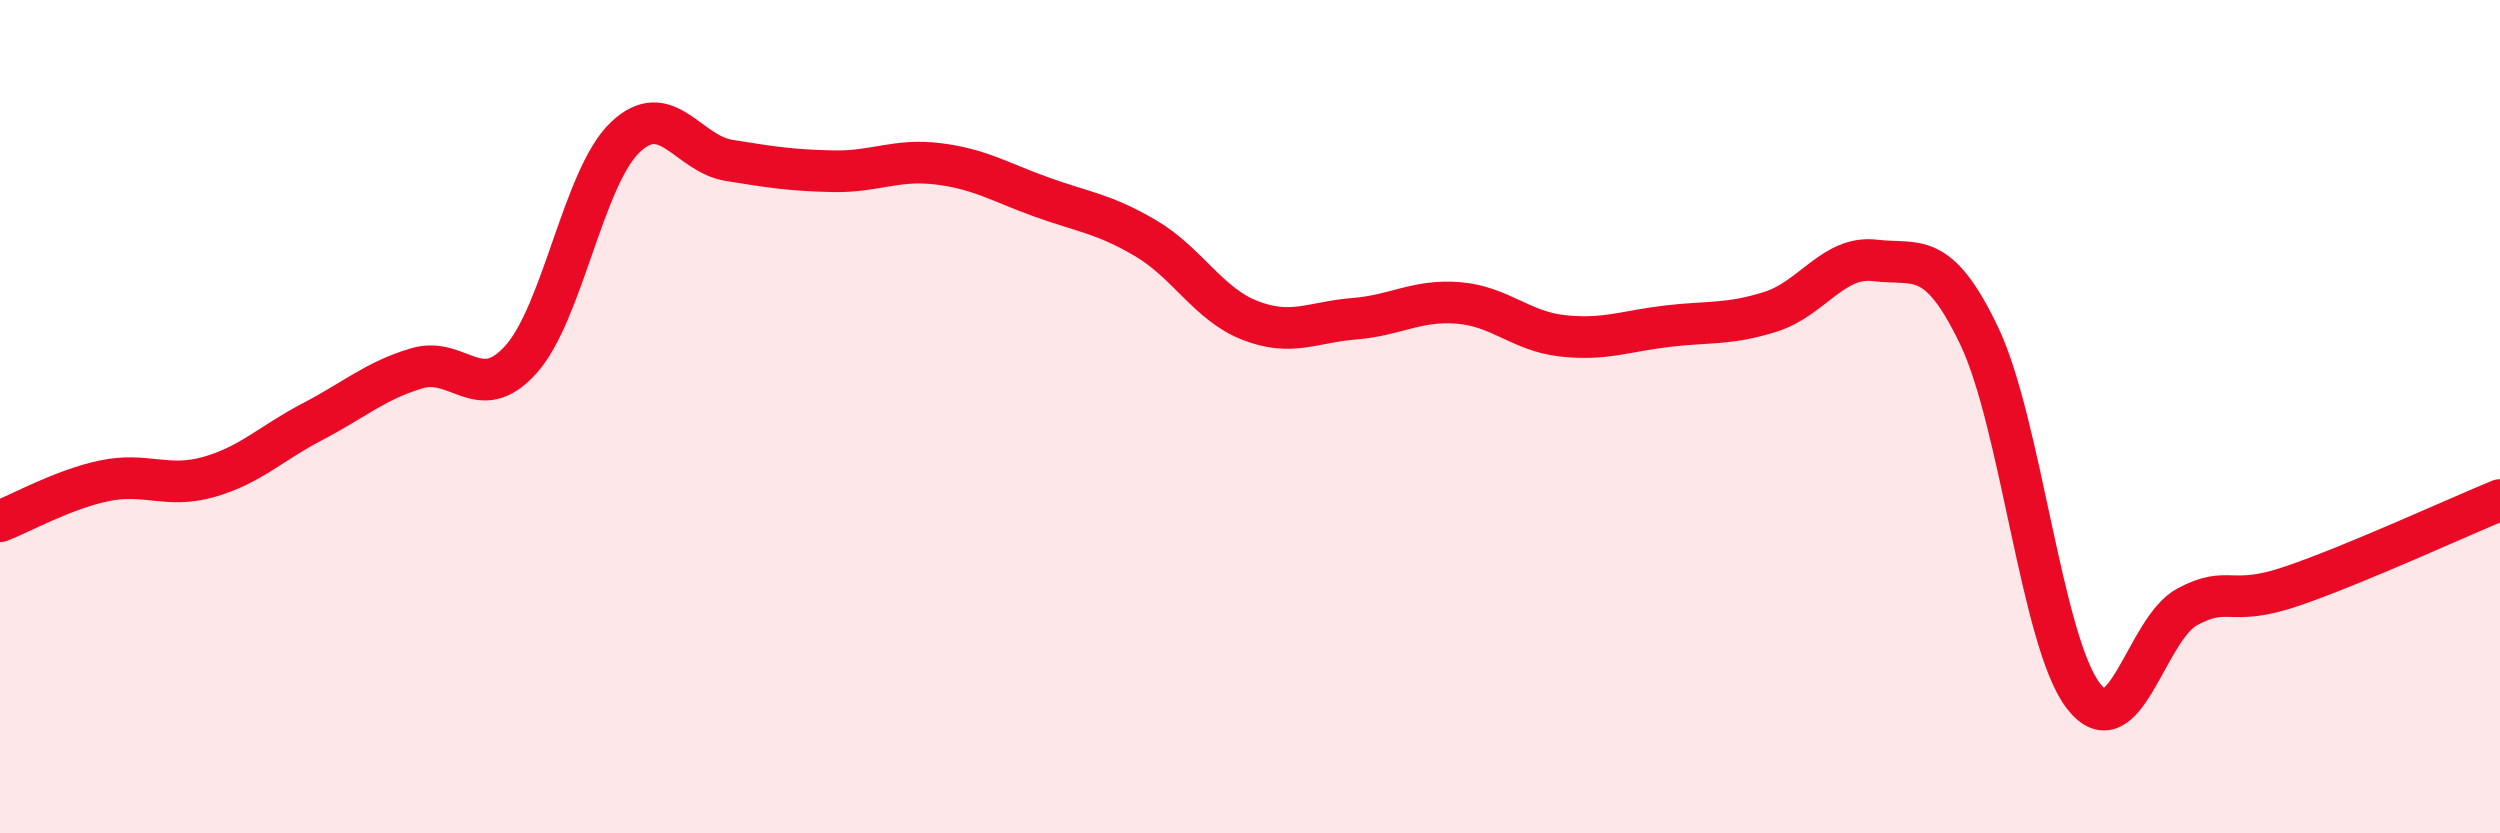
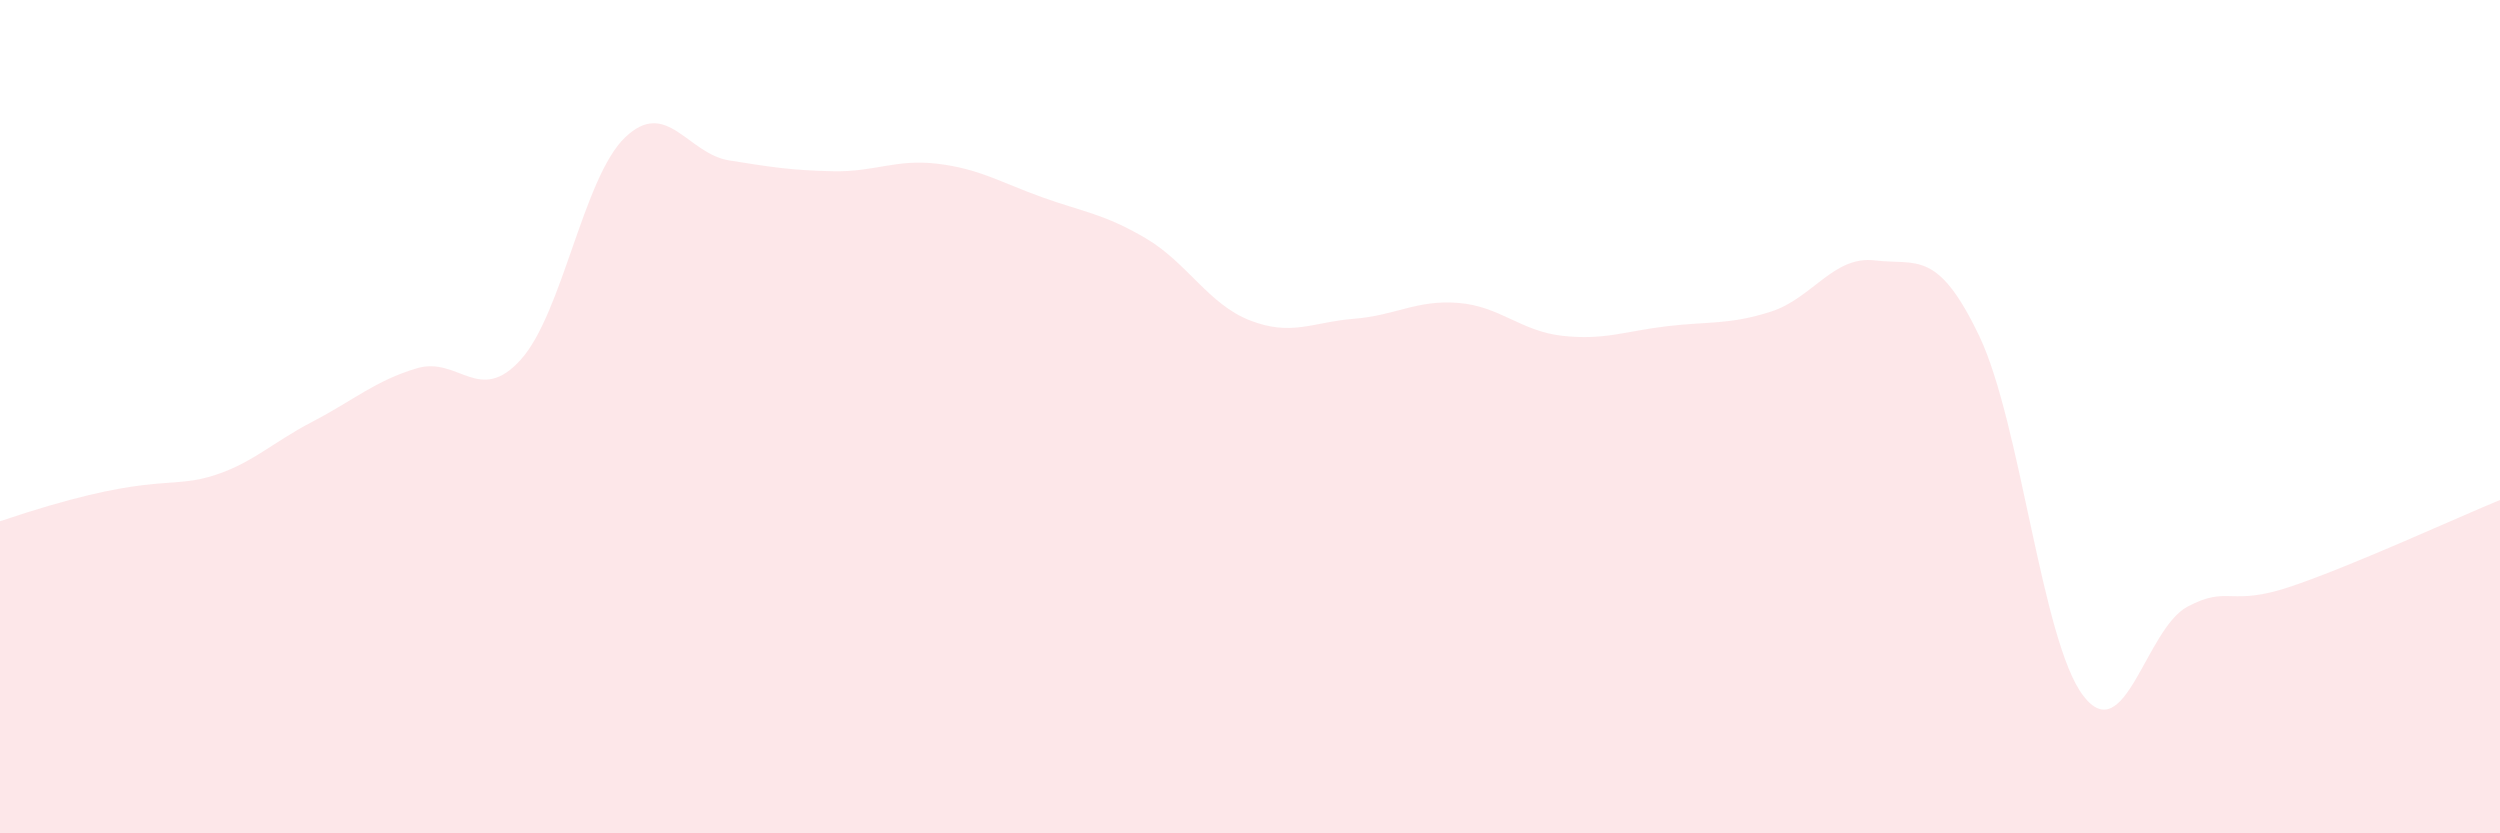
<svg xmlns="http://www.w3.org/2000/svg" width="60" height="20" viewBox="0 0 60 20">
-   <path d="M 0,12.51 C 0.5,12.32 1.5,11.75 2.5,11.54 C 3.5,11.33 4,11.73 5,11.45 C 6,11.17 6.5,10.64 7.5,10.12 C 8.5,9.6 9,9.14 10,8.84 C 11,8.54 11.5,9.74 12.5,8.63 C 13.5,7.52 14,4.26 15,3.3 C 16,2.34 16.5,3.69 17.5,3.85 C 18.5,4.01 19,4.09 20,4.11 C 21,4.13 21.5,3.81 22.5,3.93 C 23.5,4.05 24,4.37 25,4.73 C 26,5.09 26.5,5.13 27.5,5.72 C 28.5,6.31 29,7.3 30,7.69 C 31,8.08 31.5,7.73 32.5,7.65 C 33.5,7.57 34,7.19 35,7.27 C 36,7.35 36.5,7.95 37.5,8.06 C 38.5,8.17 39,7.95 40,7.83 C 41,7.71 41.5,7.8 42.5,7.48 C 43.5,7.16 44,6.13 45,6.25 C 46,6.37 46.5,5.97 47.5,8.06 C 48.5,10.15 49,15.4 50,16.7 C 51,18 51.5,15.09 52.5,14.56 C 53.5,14.03 53.5,14.58 55,14.07 C 56.5,13.56 59,12.41 60,12L60 20L0 20Z" fill="#EB0A25" opacity="0.1" stroke-linecap="round" stroke-linejoin="round" />
-   <path d="M 0,12.51 C 0.5,12.32 1.5,11.75 2.5,11.54 C 3.5,11.33 4,11.73 5,11.45 C 6,11.17 6.5,10.64 7.5,10.12 C 8.5,9.6 9,9.14 10,8.84 C 11,8.54 11.5,9.74 12.5,8.63 C 13.5,7.52 14,4.26 15,3.3 C 16,2.34 16.5,3.69 17.5,3.85 C 18.5,4.01 19,4.09 20,4.11 C 21,4.13 21.5,3.81 22.5,3.93 C 23.5,4.05 24,4.37 25,4.73 C 26,5.09 26.5,5.13 27.5,5.72 C 28.5,6.31 29,7.3 30,7.69 C 31,8.08 31.5,7.73 32.5,7.65 C 33.5,7.57 34,7.19 35,7.27 C 36,7.35 36.5,7.95 37.5,8.06 C 38.5,8.17 39,7.95 40,7.83 C 41,7.71 41.5,7.8 42.5,7.48 C 43.5,7.16 44,6.13 45,6.25 C 46,6.37 46.5,5.97 47.5,8.06 C 48.5,10.15 49,15.4 50,16.7 C 51,18 51.5,15.09 52.5,14.56 C 53.5,14.03 53.5,14.58 55,14.07 C 56.5,13.56 59,12.41 60,12" stroke="#EB0A25" stroke-width="1" fill="none" stroke-linecap="round" stroke-linejoin="round" />
+   <path d="M 0,12.51 C 3.5,11.33 4,11.73 5,11.45 C 6,11.17 6.5,10.64 7.5,10.12 C 8.5,9.6 9,9.14 10,8.84 C 11,8.54 11.5,9.74 12.5,8.63 C 13.5,7.52 14,4.26 15,3.3 C 16,2.34 16.5,3.69 17.5,3.85 C 18.5,4.01 19,4.09 20,4.11 C 21,4.13 21.5,3.81 22.5,3.93 C 23.5,4.05 24,4.37 25,4.73 C 26,5.09 26.5,5.13 27.5,5.72 C 28.5,6.31 29,7.3 30,7.69 C 31,8.08 31.5,7.73 32.5,7.65 C 33.5,7.57 34,7.19 35,7.27 C 36,7.35 36.5,7.95 37.5,8.06 C 38.5,8.17 39,7.95 40,7.83 C 41,7.71 41.5,7.8 42.5,7.48 C 43.5,7.16 44,6.13 45,6.25 C 46,6.37 46.5,5.97 47.5,8.06 C 48.5,10.15 49,15.4 50,16.7 C 51,18 51.5,15.09 52.5,14.56 C 53.5,14.03 53.5,14.58 55,14.07 C 56.5,13.56 59,12.41 60,12L60 20L0 20Z" fill="#EB0A25" opacity="0.1" stroke-linecap="round" stroke-linejoin="round" />
</svg>